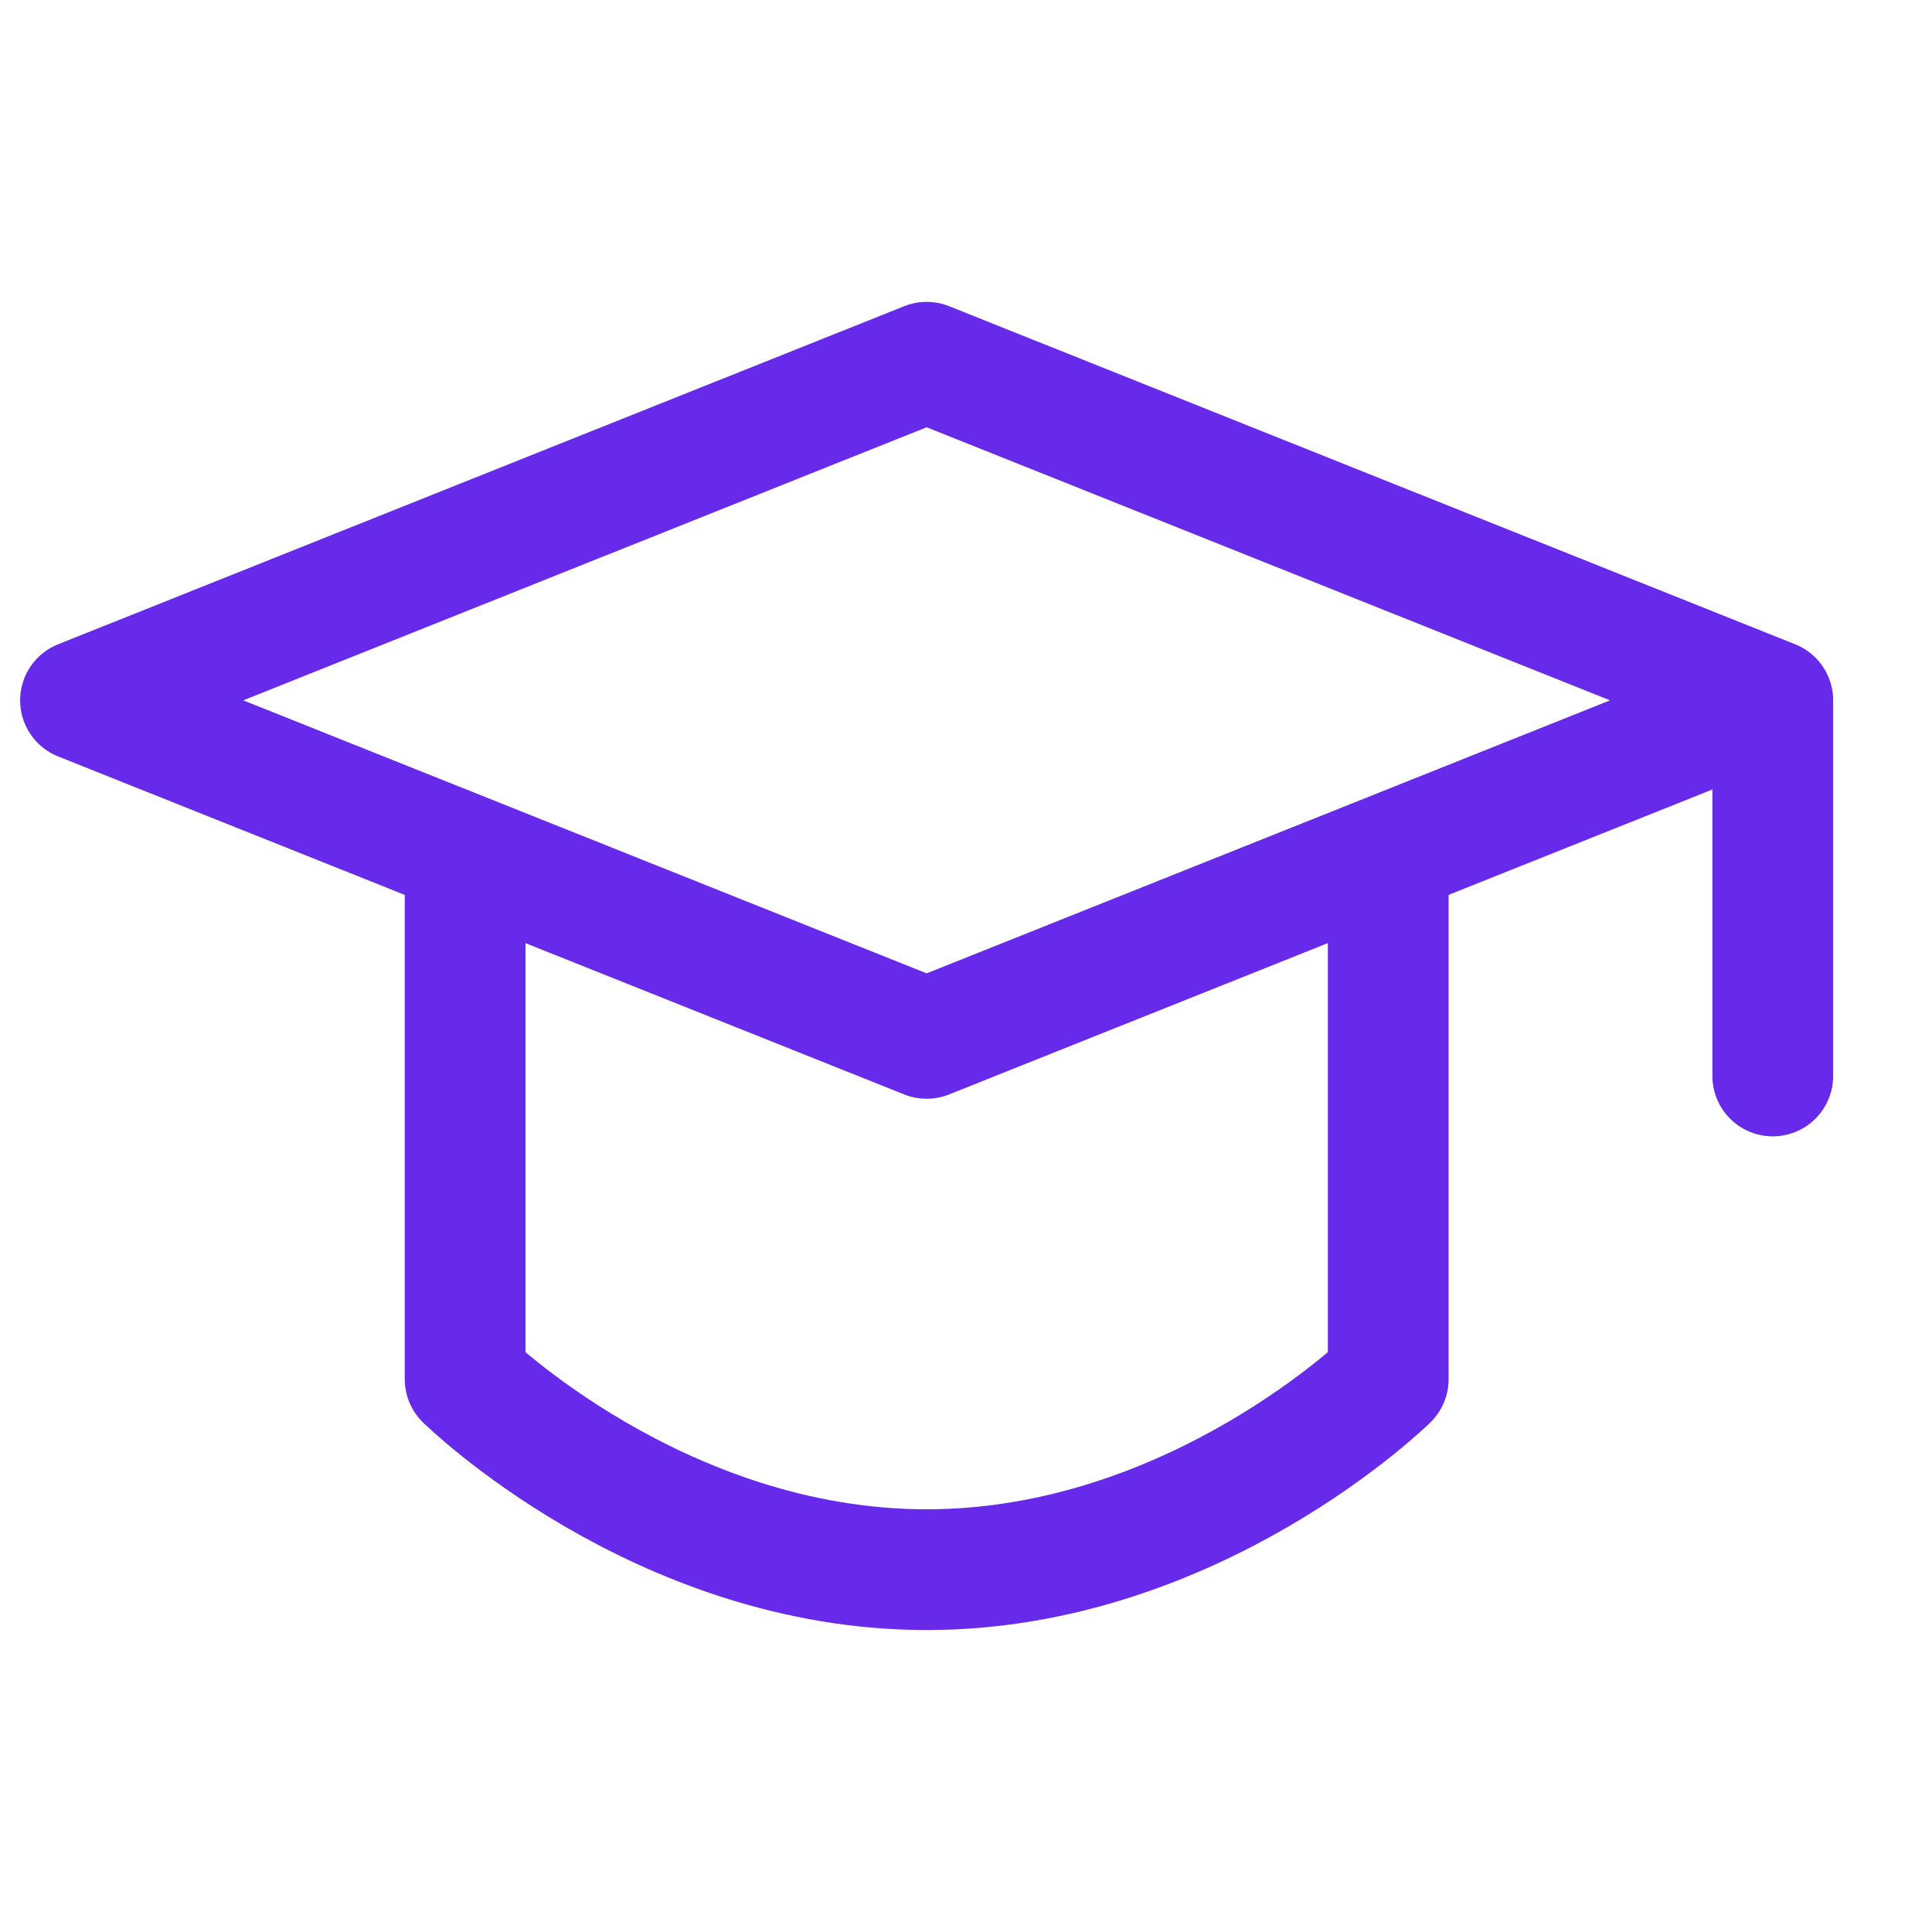
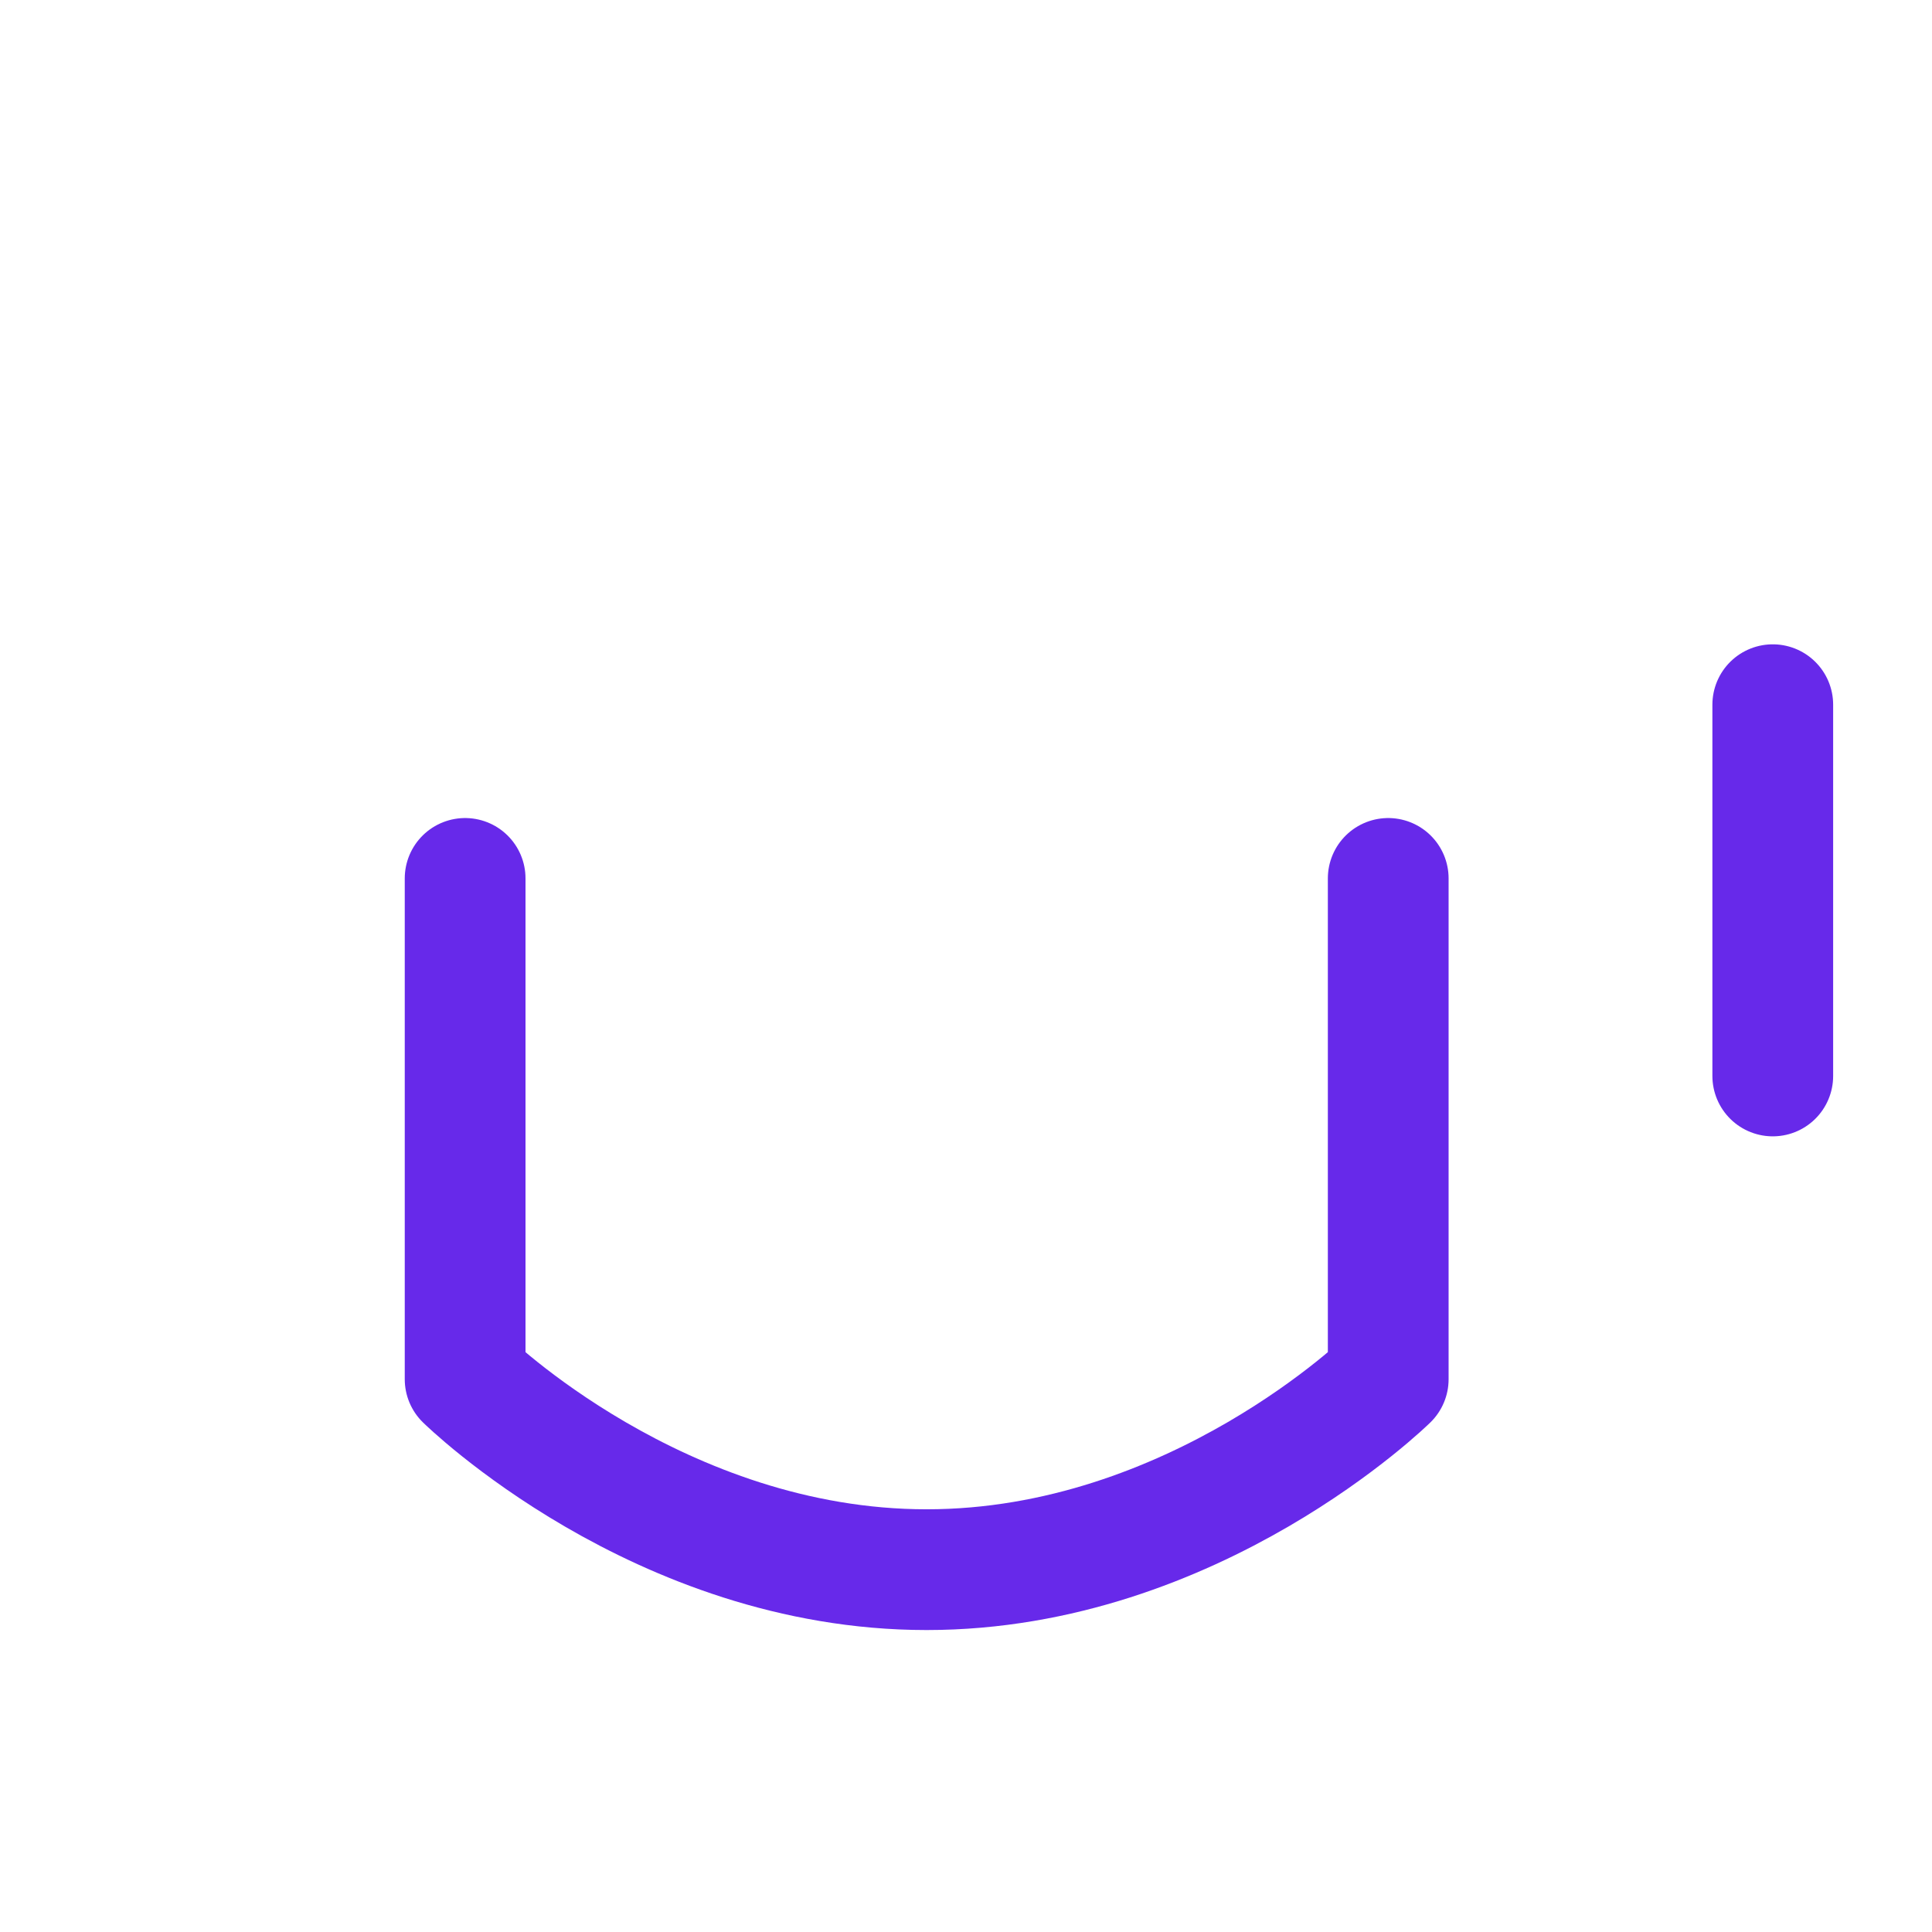
<svg xmlns="http://www.w3.org/2000/svg" width="24" height="24" viewBox="0 0 24 24" fill="none">
-   <path d="M1 8.7L11.511 4.5L22.022 8.7L11.511 12.899L1 8.7Z" stroke="#6729EA" stroke-width="1.5" stroke-linejoin="round" />
  <path d="M22.022 8.754V13.366M5.778 10.912V17.133C5.778 17.133 8.183 19.499 11.511 19.499C14.84 19.499 17.245 17.133 17.245 17.133V10.912" stroke="#6729EA" stroke-width="1.5" stroke-linecap="round" stroke-linejoin="round" />
</svg>